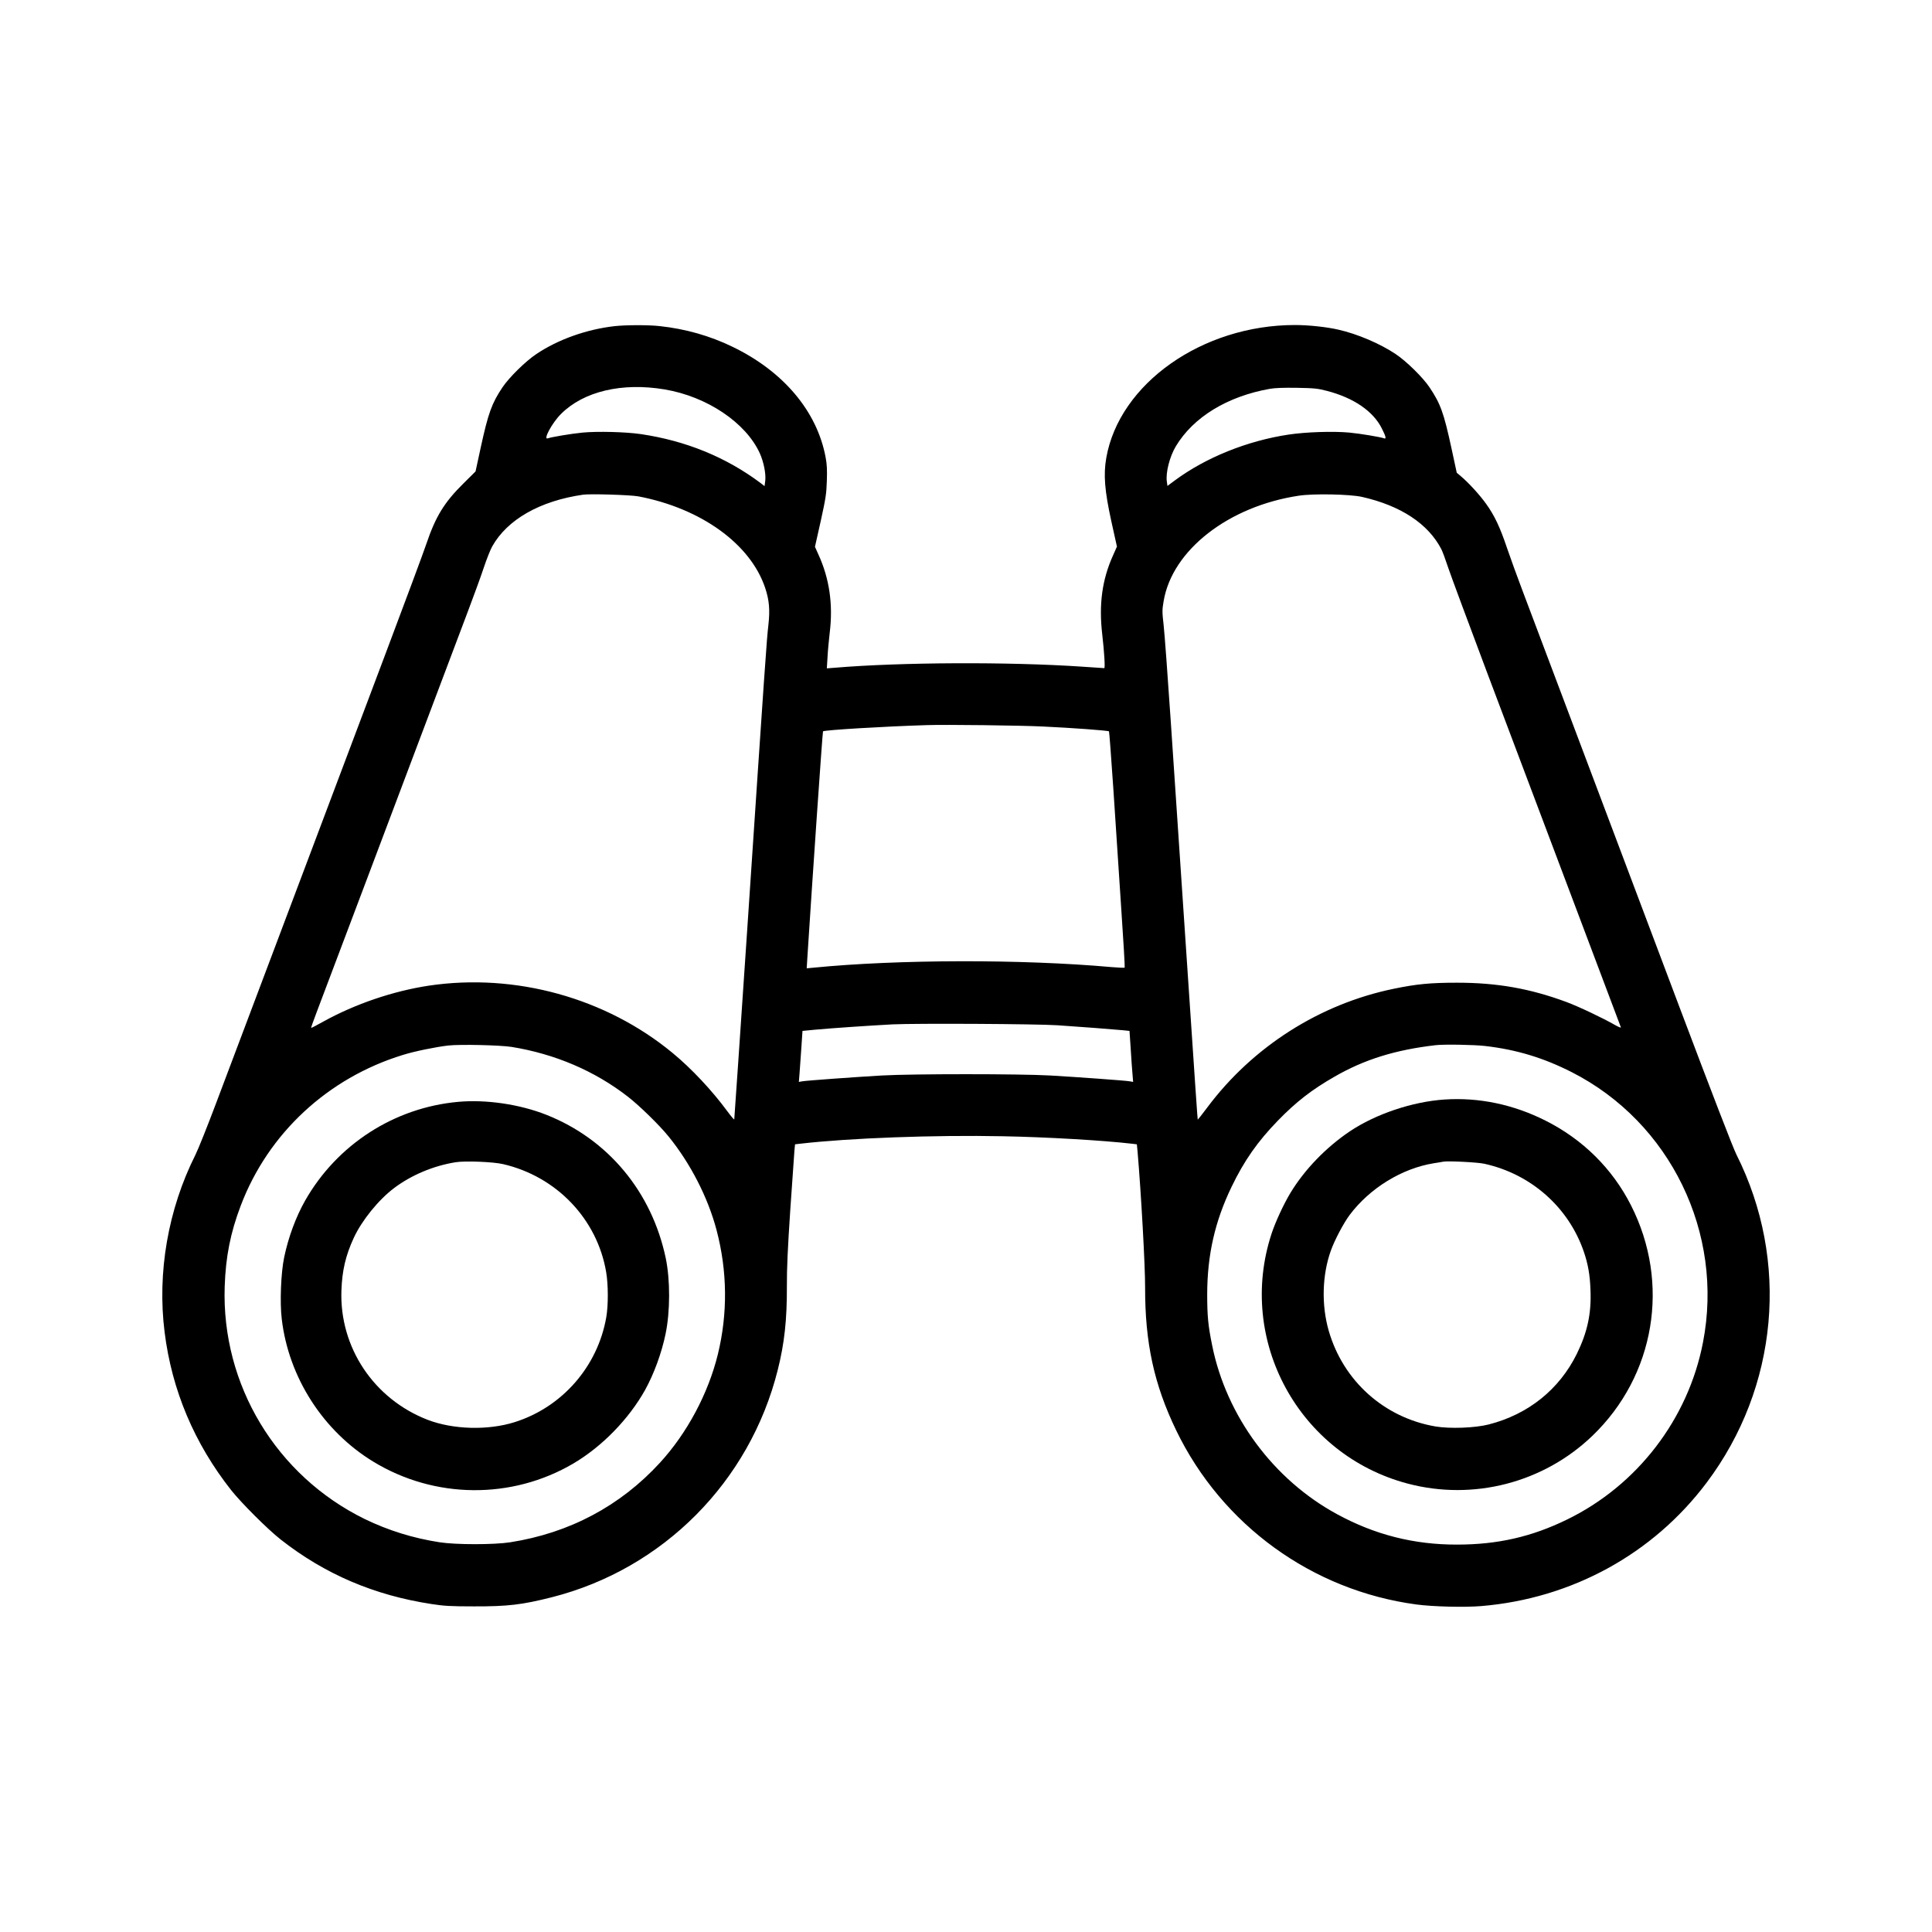
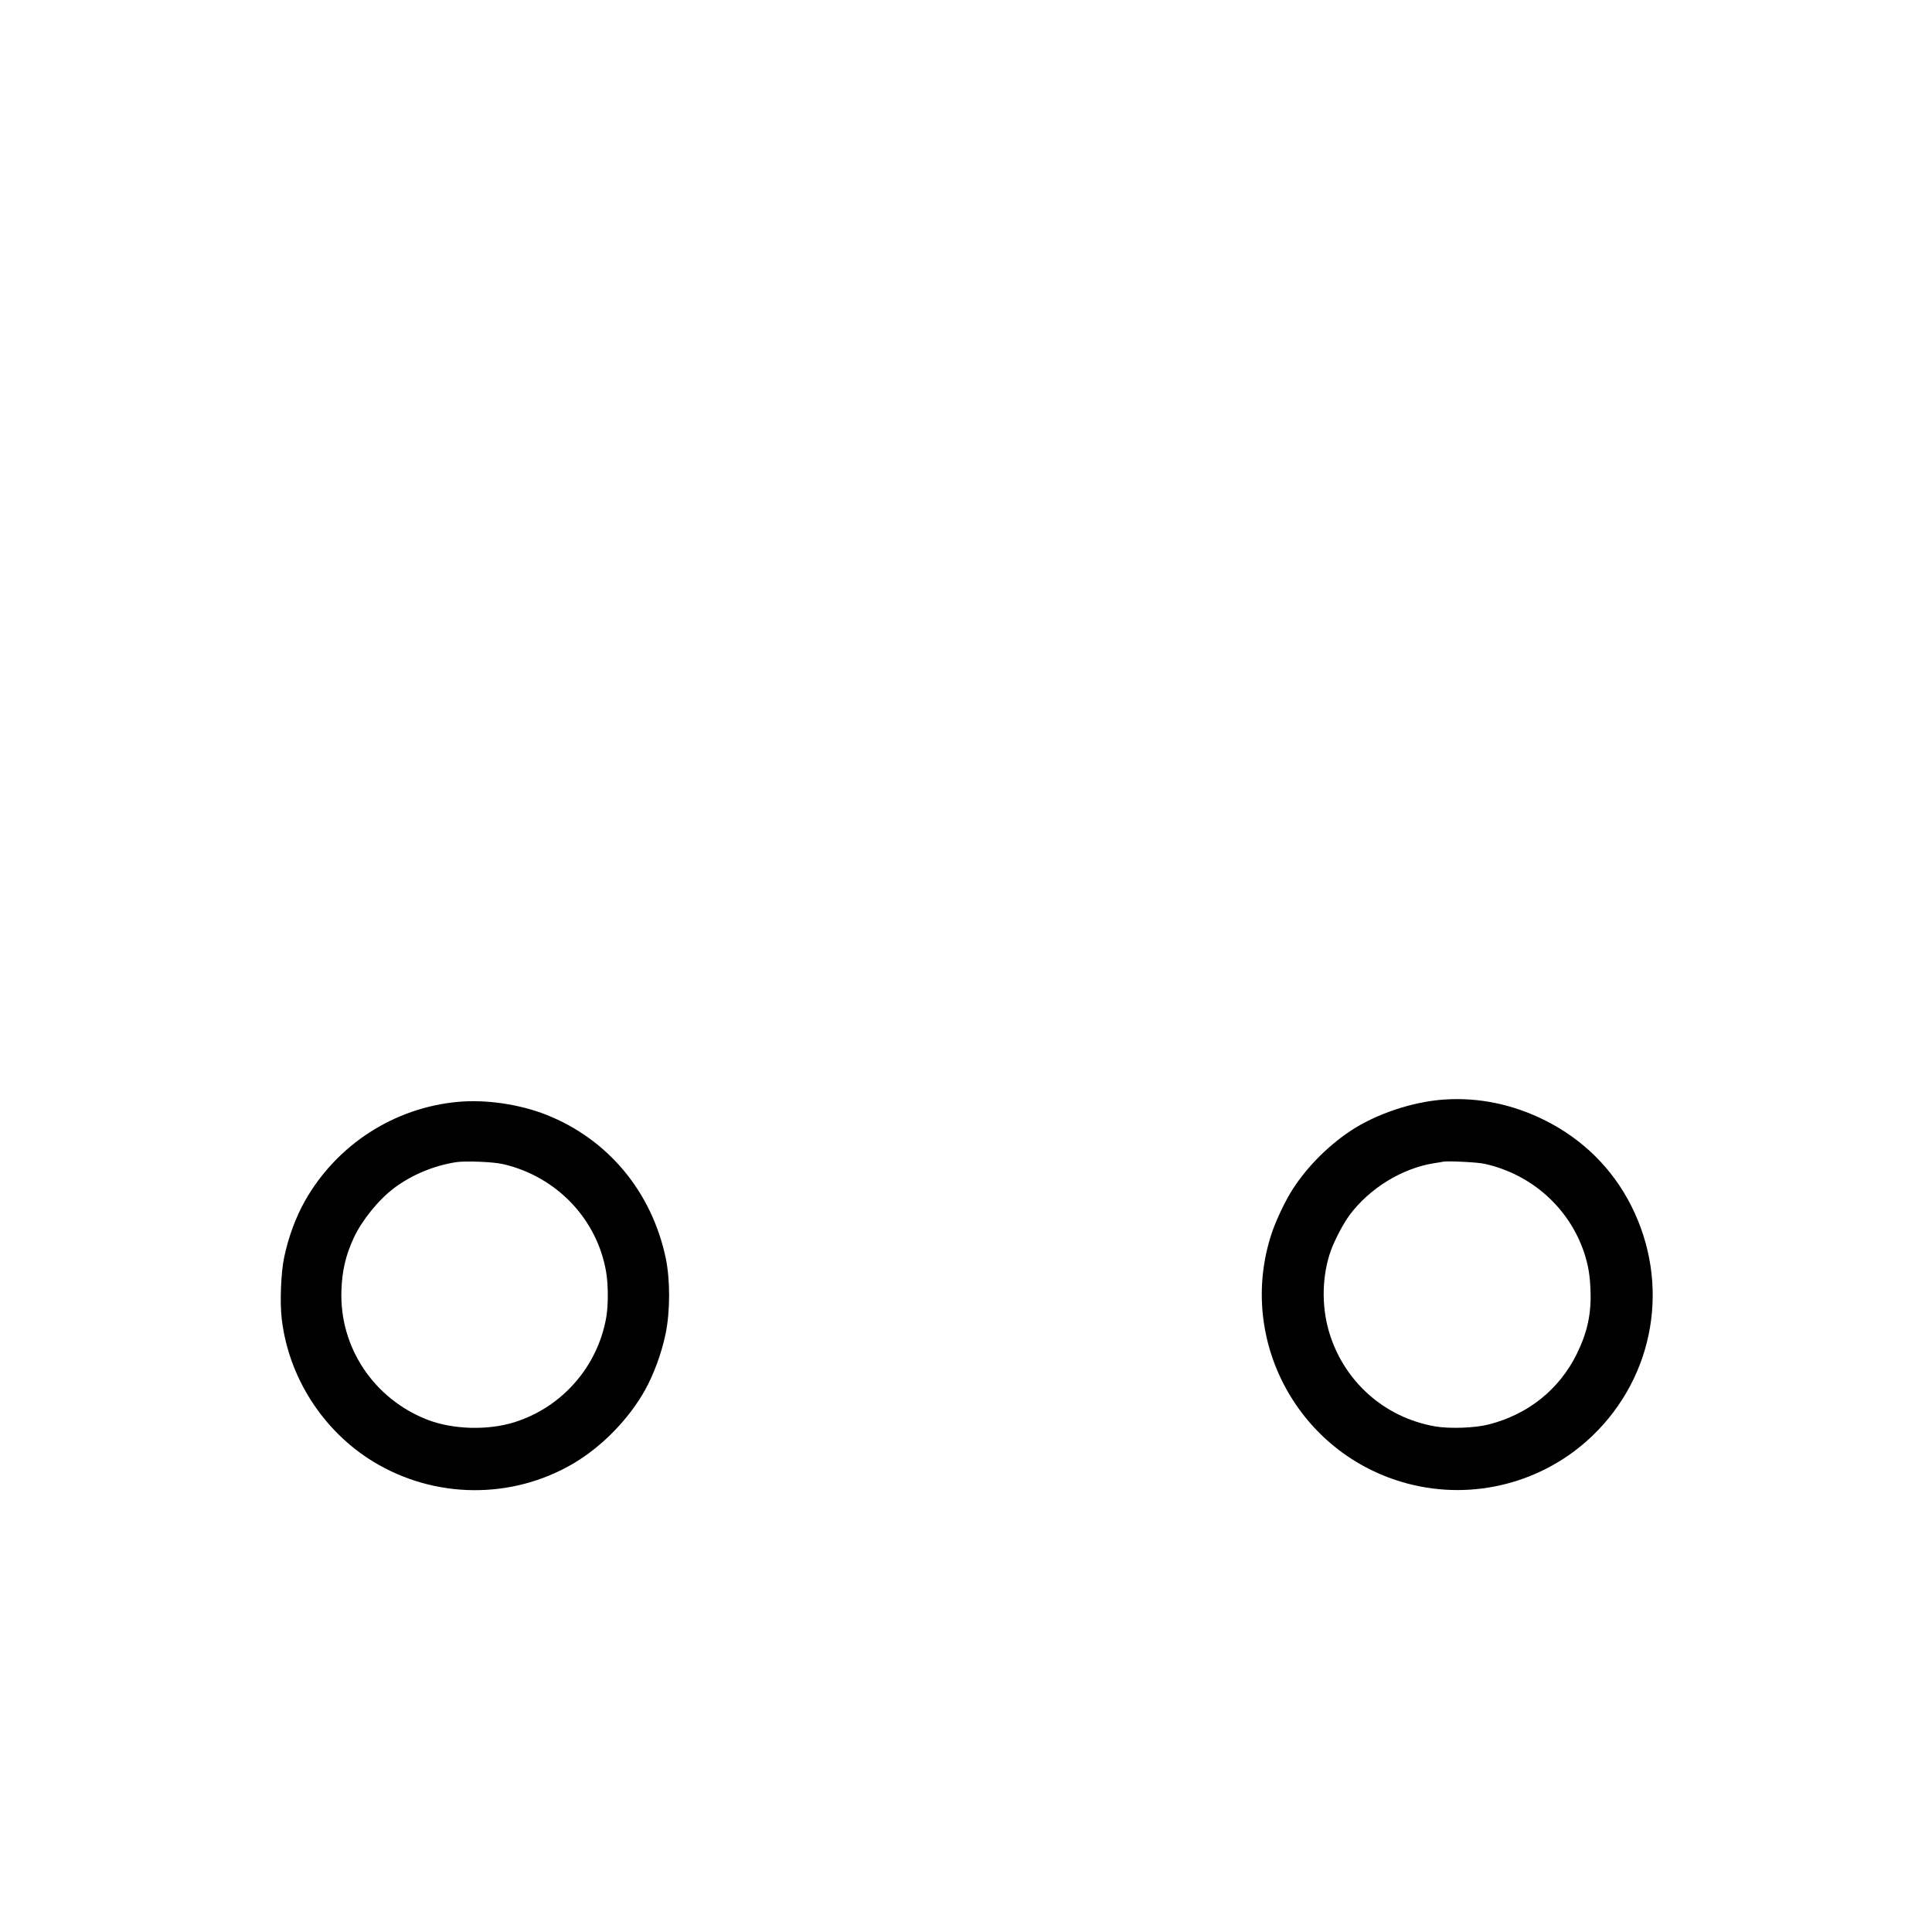
<svg xmlns="http://www.w3.org/2000/svg" version="1.0" width="1920pt" height="1920pt" viewBox="0 0 1920 1920" preserveAspectRatio="xMidYMid meet">
  <g transform="translate(0,1920) scale(0.1,-0.1)" fill="#000000" stroke="none">
-     <path d="M6110 15959 c-278 -31 -563 -132 -779 -277 -107 -71 -272 -233 -338 -332 -106 -158 -141 -257 -214 -590 l-53 -245 -121 -120 c-191 -189 -276 -328 -369 -603 -29 -86 -211 -575 -404 -1087 -193 -511 -552 -1463 -797 -2115 -246 -652 -512 -1358 -592 -1570 -80 -212 -214 -567 -298 -790 -84 -223 -175 -451 -203 -507 -272 -541 -381 -1171 -306 -1763 72 -577 296 -1106 662 -1570 102 -128 363 -389 492 -490 438 -344 929 -554 1500 -641 122 -19 189 -23 420 -23 337 -1 478 16 775 91 1105 281 1966 1148 2244 2258 67 266 92 499 91 830 -1 179 8 374 34 765 20 289 38 553 41 586 l6 62 52 6 c484 56 1337 88 2014 74 433 -8 996 -41 1280 -74 l51 -6 7 -72 c36 -422 76 -1142 75 -1352 -1 -550 89 -963 309 -1419 455 -941 1351 -1591 2386 -1730 164 -22 479 -30 646 -16 899 75 1706 517 2239 1226 713 948 827 2206 296 3262 -35 70 -247 620 -562 1455 -278 739 -558 1480 -621 1648 -63 168 -284 753 -490 1300 -206 547 -413 1096 -460 1220 -47 124 -112 304 -145 400 -71 211 -125 326 -210 444 -62 87 -174 210 -252 275 l-39 33 -53 246 c-76 350 -108 439 -217 602 -66 99 -231 261 -338 332 -154 103 -381 200 -569 242 -116 27 -298 46 -431 46 -920 0 -1746 -582 -1875 -1321 -29 -167 -16 -326 50 -628 l56 -253 -39 -88 c-108 -239 -142 -485 -107 -785 20 -173 30 -335 20 -335 -5 0 -106 7 -224 15 -731 49 -1801 44 -2454 -11 l-79 -6 7 113 c3 63 14 173 22 244 34 277 -3 536 -113 775 l-34 76 57 254 c50 228 57 271 61 400 4 110 1 167 -12 235 -85 458 -420 855 -926 1099 -224 109 -469 178 -721 205 -112 13 -338 12 -448 0z m495 -629 c422 -71 808 -331 946 -635 39 -87 62 -204 54 -273 l-7 -53 -41 32 c-343 256 -741 419 -1189 485 -150 22 -430 29 -578 15 -114 -11 -309 -44 -345 -57 -52 -20 40 152 130 242 225 225 606 315 1030 244z m6580 -14 c267 -69 462 -202 548 -375 40 -79 46 -107 22 -97 -36 13 -231 46 -345 57 -160 15 -433 6 -605 -20 -411 -62 -822 -228 -1129 -455 l-74 -55 -6 43 c-13 88 28 249 90 352 174 289 511 495 934 570 51 9 137 12 270 10 171 -3 207 -7 295 -30z m-6840 -1049 c623 -119 1113 -473 1259 -909 41 -123 49 -219 32 -371 -17 -145 -29 -319 -211 -3037 -69 -1026 -127 -1869 -128 -1874 -2 -5 -33 32 -70 82 -150 204 -355 423 -542 577 -664 549 -1564 797 -2422 670 -357 -54 -736 -183 -1053 -359 -63 -35 -116 -63 -118 -61 -2 1 22 70 53 151 31 82 256 678 500 1324 244 646 488 1294 543 1440 55 146 159 423 232 615 73 193 177 469 232 615 55 146 125 336 154 424 29 87 67 183 85 215 150 268 474 453 904 515 71 10 473 -2 550 -17z m7190 -5 c385 -87 659 -267 790 -522 10 -19 42 -105 70 -190 29 -85 202 -551 384 -1035 183 -484 555 -1472 828 -2195 273 -723 498 -1321 501 -1329 3 -8 -23 3 -59 23 -116 67 -362 184 -484 229 -360 133 -686 191 -1085 191 -264 0 -400 -13 -628 -60 -736 -151 -1403 -576 -1855 -1181 -50 -67 -93 -121 -94 -120 -2 3 -19 245 -138 2022 -41 616 -100 1487 -130 1935 -30 448 -62 879 -71 958 -15 131 -15 151 0 238 85 507 645 943 1344 1048 145 22 506 15 627 -12z m-3170 -2282 c284 -13 649 -40 656 -48 3 -4 22 -259 43 -567 20 -308 55 -834 77 -1168 23 -334 39 -610 36 -613 -3 -3 -61 -1 -129 5 -896 80 -2128 77 -2967 -6 l-64 -6 6 99 c49 770 151 2251 156 2256 13 13 607 49 1036 62 185 6 928 -3 1150 -14z m145 -2969 c200 -13 552 -40 646 -49 l69 -7 12 -180 c6 -99 14 -213 18 -254 l6 -73 -33 6 c-46 8 -518 42 -793 58 -305 17 -1365 17 -1670 0 -275 -16 -747 -50 -793 -58 l-33 -6 7 88 c3 49 11 163 18 254 l11 165 125 12 c160 15 544 41 770 53 232 11 1431 5 1640 -9z m-5426 -215 c432 -70 827 -239 1155 -494 113 -87 315 -284 406 -397 216 -266 391 -606 476 -929 108 -409 112 -829 13 -1235 -96 -391 -306 -784 -577 -1079 -394 -429 -899 -697 -1487 -789 -161 -25 -538 -25 -700 0 -266 41 -512 118 -745 231 -880 431 -1425 1335 -1392 2311 10 297 57 534 160 805 273 718 865 1267 1610 1496 118 37 325 79 452 94 121 13 513 4 629 -14z m9676 9 c311 -36 578 -117 860 -260 980 -499 1515 -1599 1304 -2686 -147 -761 -652 -1419 -1349 -1759 -353 -173 -693 -250 -1095 -250 -429 -1 -817 98 -1192 302 -633 343 -1101 976 -1242 1679 -40 197 -49 290 -49 509 1 388 76 721 242 1065 125 260 259 451 461 659 183 188 337 307 562 436 297 171 602 266 1003 313 83 10 384 5 495 -8z" />
    <path d="M4554 8250 c-635 -57 -1205 -424 -1522 -982 -92 -163 -166 -362 -208 -563 -32 -152 -44 -448 -24 -613 68 -580 410 -1113 910 -1418 609 -371 1376 -378 1988 -18 285 168 551 441 713 731 88 159 164 367 203 555 47 225 47 538 2 755 -139 659 -573 1181 -1186 1424 -265 105 -599 154 -876 129z m446 -619 c531 -123 935 -546 1024 -1073 21 -123 22 -329 1 -449 -85 -489 -438 -893 -910 -1042 -266 -84 -612 -74 -865 23 -535 207 -877 720 -857 1285 7 199 42 349 123 524 79 171 245 377 399 493 172 130 393 223 614 258 94 15 374 4 471 -19z" />
    <path d="M14355 8273 c-318 -21 -683 -144 -939 -315 -238 -160 -450 -380 -590 -610 -69 -114 -151 -291 -190 -410 -347 -1060 273 -2197 1354 -2482 652 -172 1348 8 1834 474 624 599 778 1517 385 2291 -185 365 -478 655 -849 842 -320 161 -662 233 -1005 210z m395 -638 c465 -102 839 -433 990 -875 42 -123 61 -231 66 -380 10 -234 -31 -421 -136 -635 -174 -353 -483 -601 -875 -701 -136 -35 -385 -44 -529 -20 -510 87 -917 452 -1061 950 -74 257 -66 555 21 798 38 106 126 272 186 353 200 267 520 464 838 515 41 6 82 13 90 15 40 10 342 -5 410 -20z" />
  </g>
</svg>